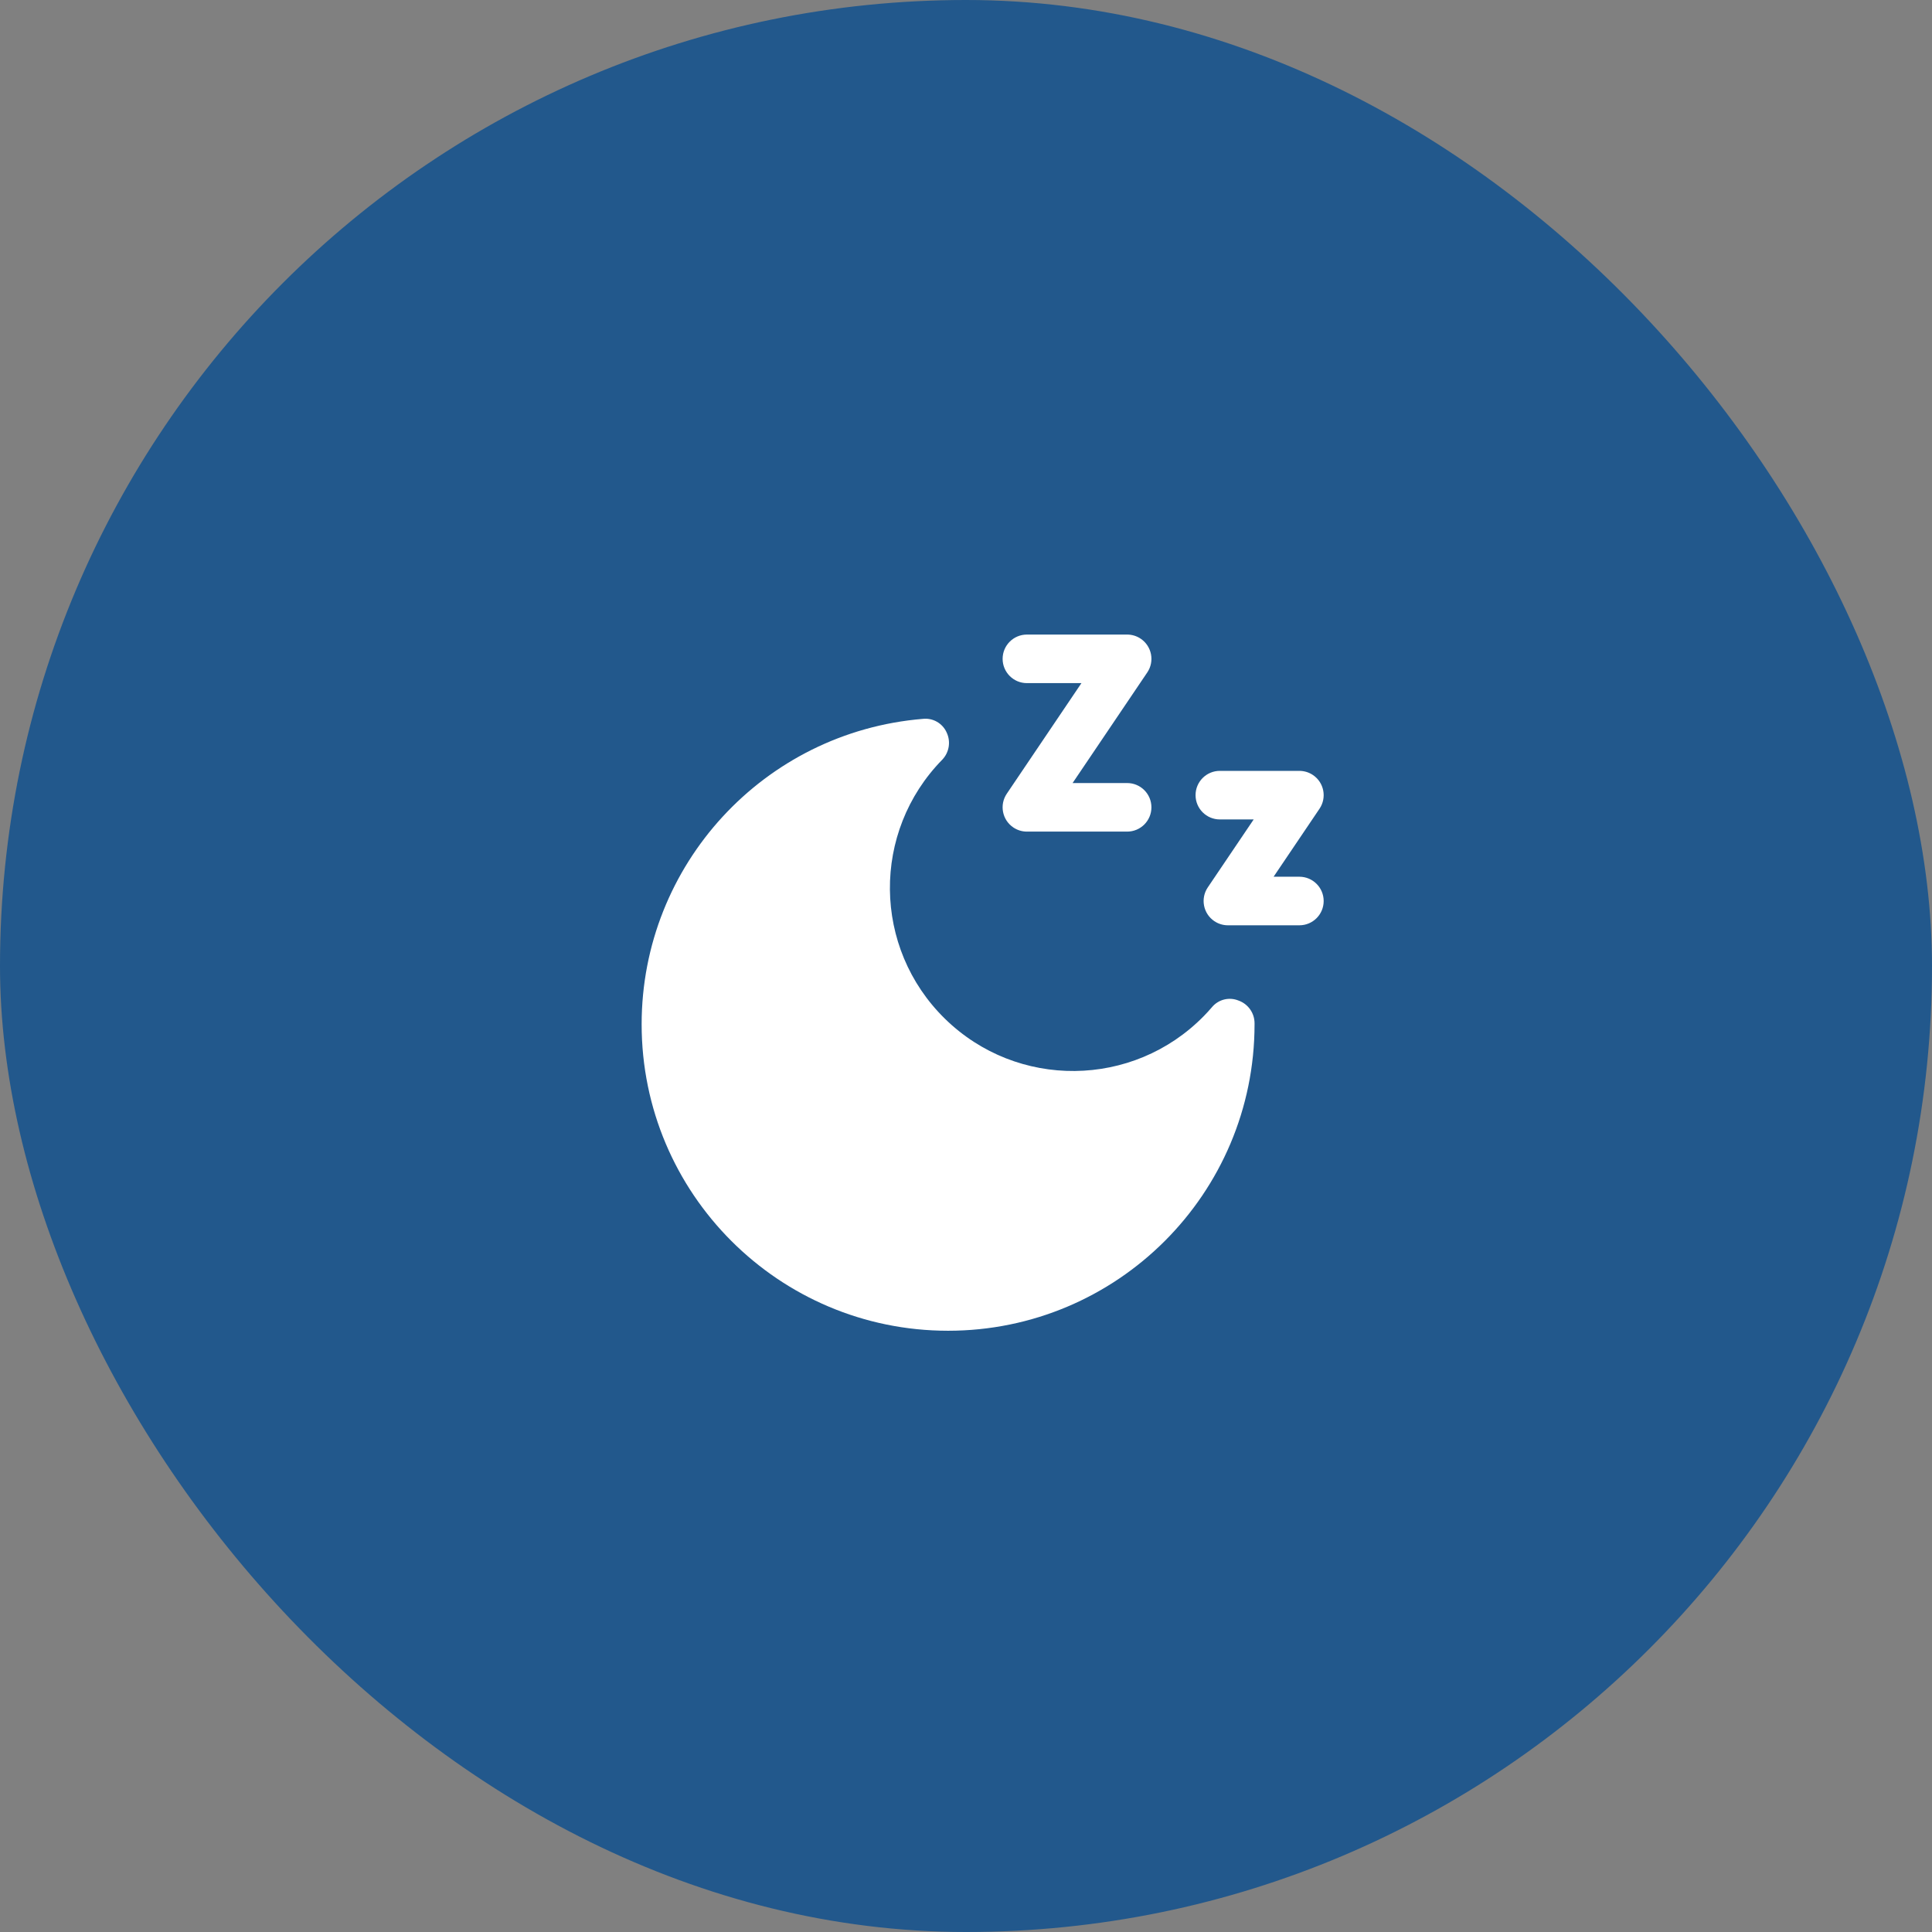
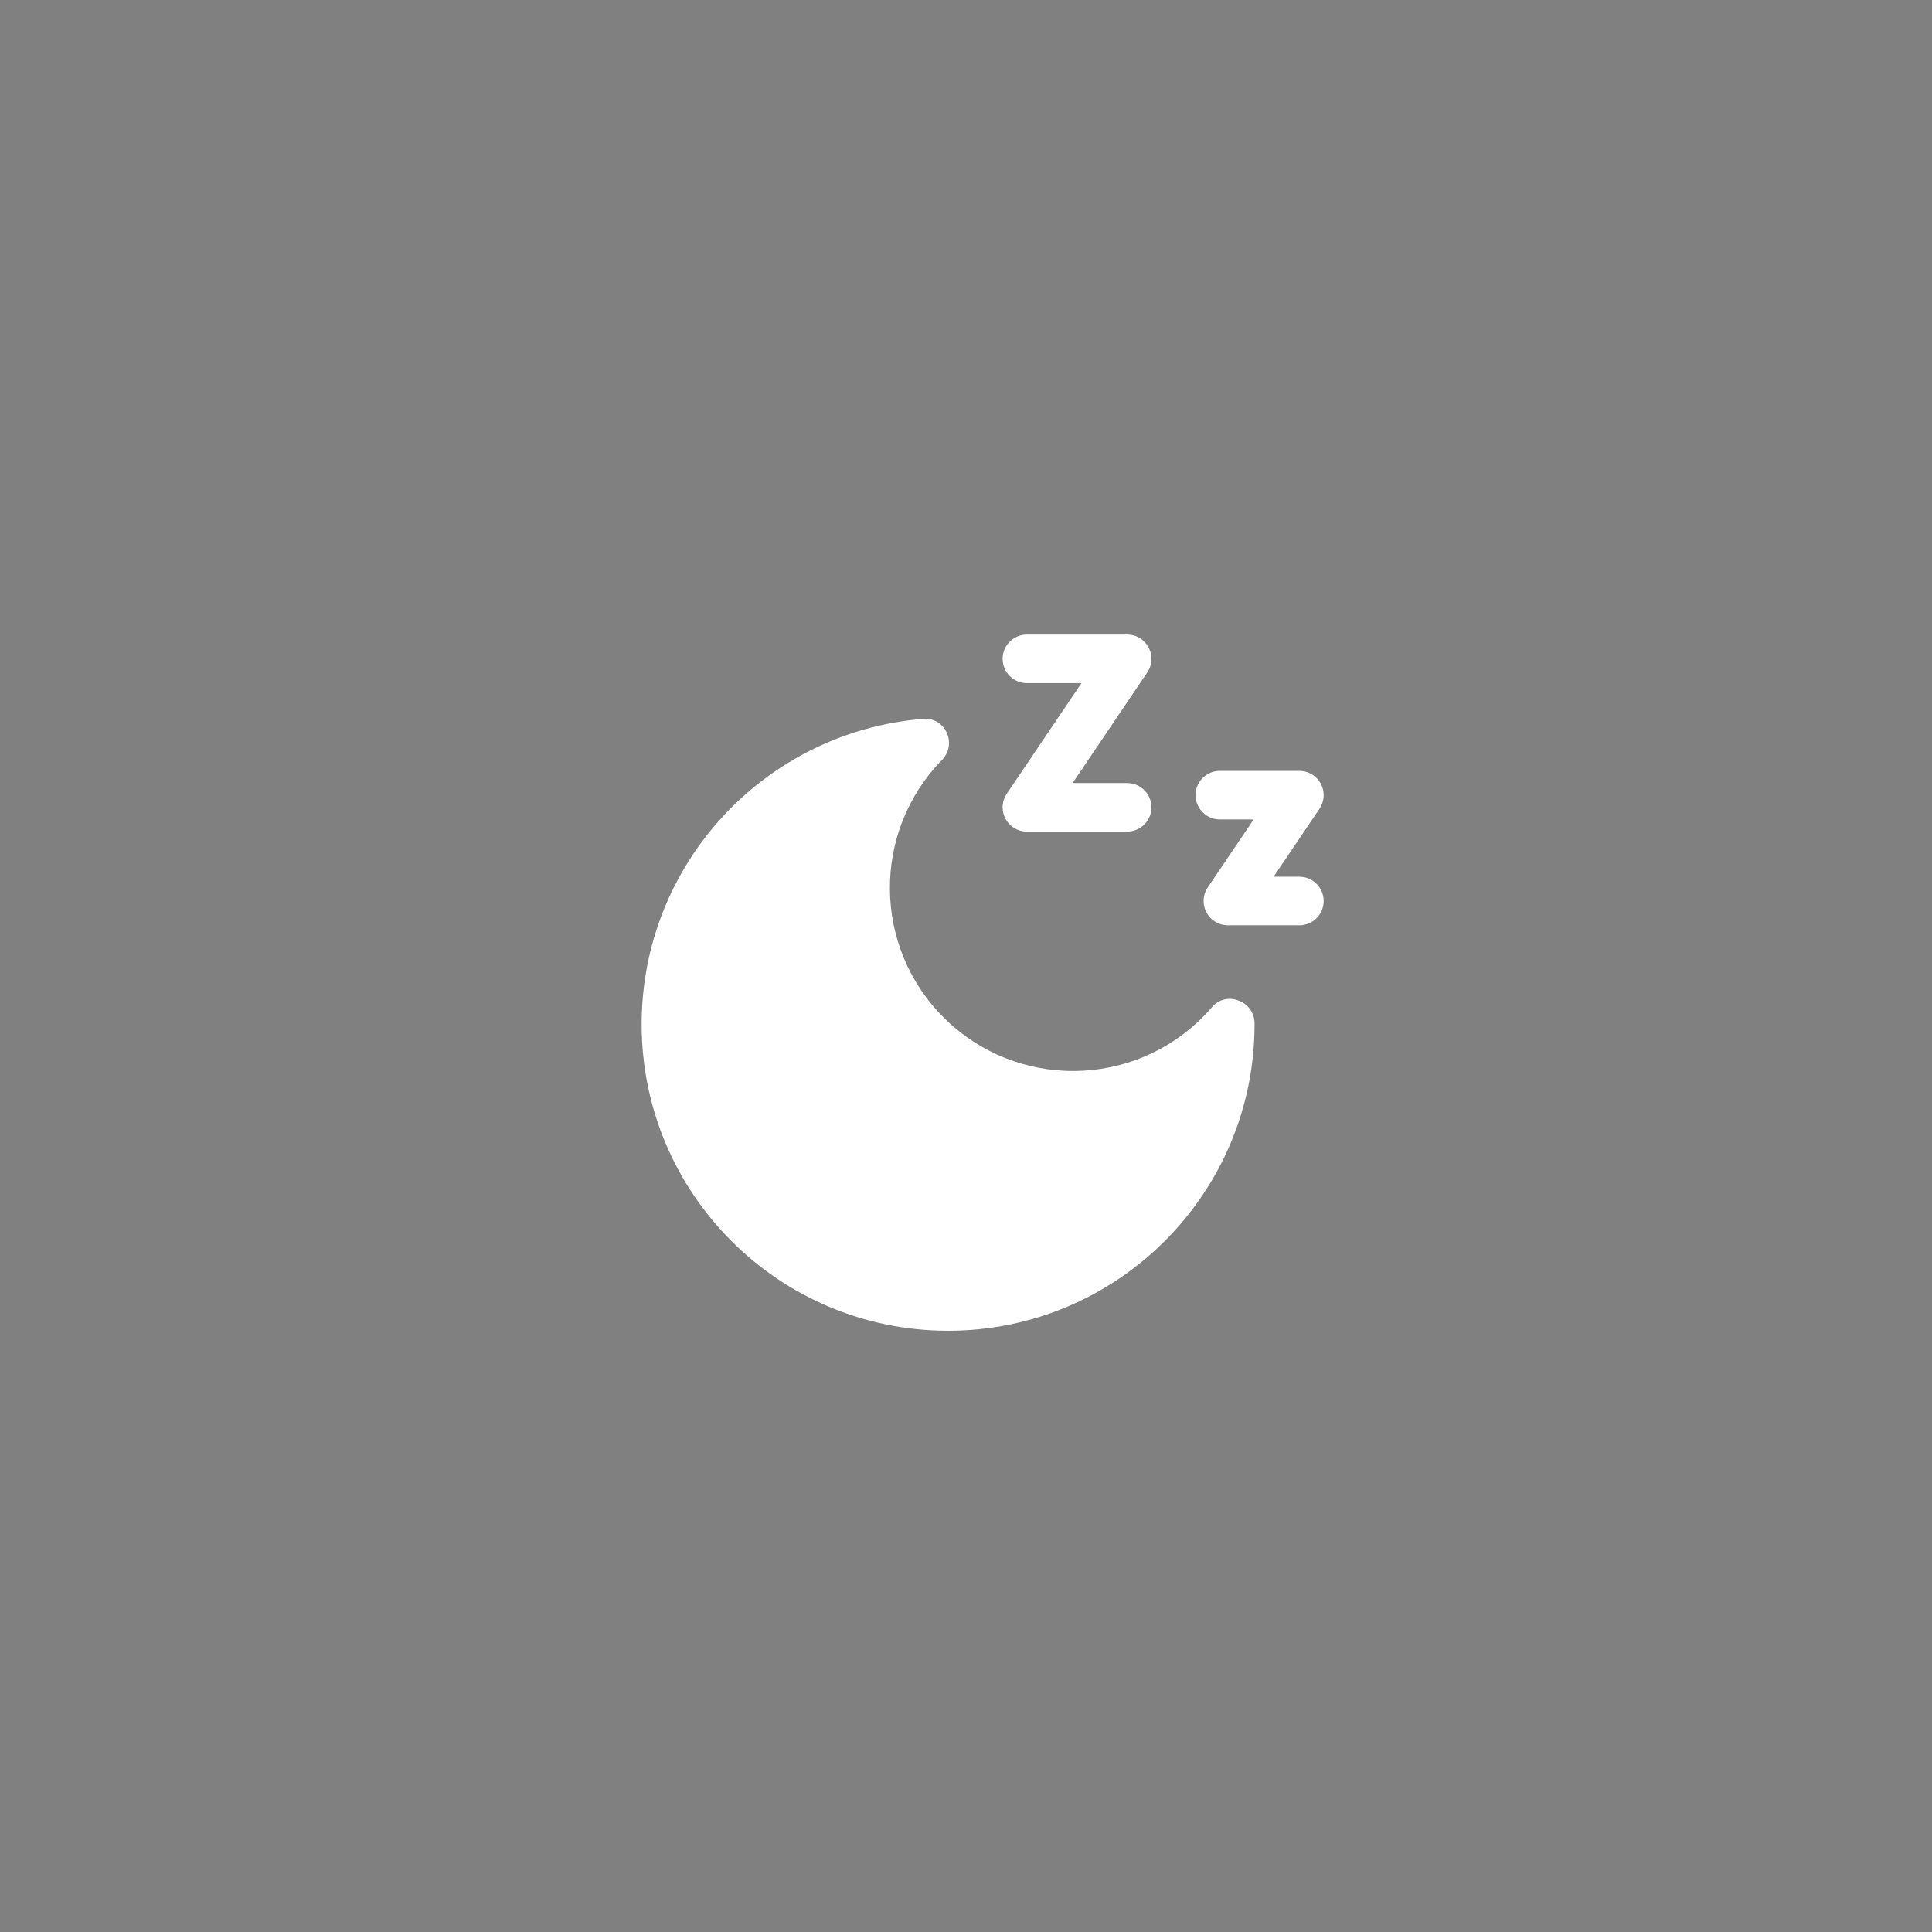
<svg xmlns="http://www.w3.org/2000/svg" width="116" height="116" viewBox="0 0 116 116" fill="none">
  <rect x="0" y="0" width="116" height="116" fill="#808080" stroke="none" />
-   <rect width="116" height="116" rx="58" fill="#22588C" />
  <path d="M75.325 61.446V61.504C75.323 71.666 67.083 79.902 56.921 79.9C46.759 79.898 38.523 71.658 38.525 61.495C38.527 51.923 45.869 43.951 55.409 43.162C56.012 43.094 56.59 43.425 56.838 43.979C57.097 44.525 56.993 45.174 56.575 45.612C52.324 49.948 52.393 56.91 56.73 61.161C61.066 65.412 68.028 65.343 72.279 61.006C72.444 60.837 72.605 60.663 72.759 60.483C73.146 60.009 73.797 59.843 74.363 60.075C74.942 60.281 75.328 60.831 75.325 61.446ZM61.657 41.016H64.931L60.448 47.657C59.997 48.325 60.174 49.231 60.841 49.681C61.082 49.844 61.366 49.931 61.657 49.931H67.675C68.481 49.931 69.133 49.278 69.133 48.473C69.133 47.667 68.481 47.015 67.675 47.015H64.4L68.884 40.374C69.335 39.706 69.158 38.8 68.49 38.349C68.25 38.187 67.966 38.1 67.675 38.1H61.657C60.851 38.1 60.199 38.753 60.199 39.558C60.199 40.363 60.852 41.016 61.657 41.016ZM78.017 52.64H76.469L79.225 48.558C79.676 47.89 79.5 46.984 78.832 46.534C78.591 46.371 78.307 46.284 78.017 46.284H73.241C72.436 46.284 71.783 46.937 71.783 47.742C71.783 48.547 72.436 49.2 73.241 49.2H75.273L72.516 53.282C72.066 53.95 72.242 54.857 72.91 55.307C73.151 55.469 73.435 55.556 73.725 55.556H78.017C78.822 55.556 79.475 54.904 79.475 54.098C79.475 53.293 78.822 52.64 78.017 52.64Z" fill="white" />
</svg>